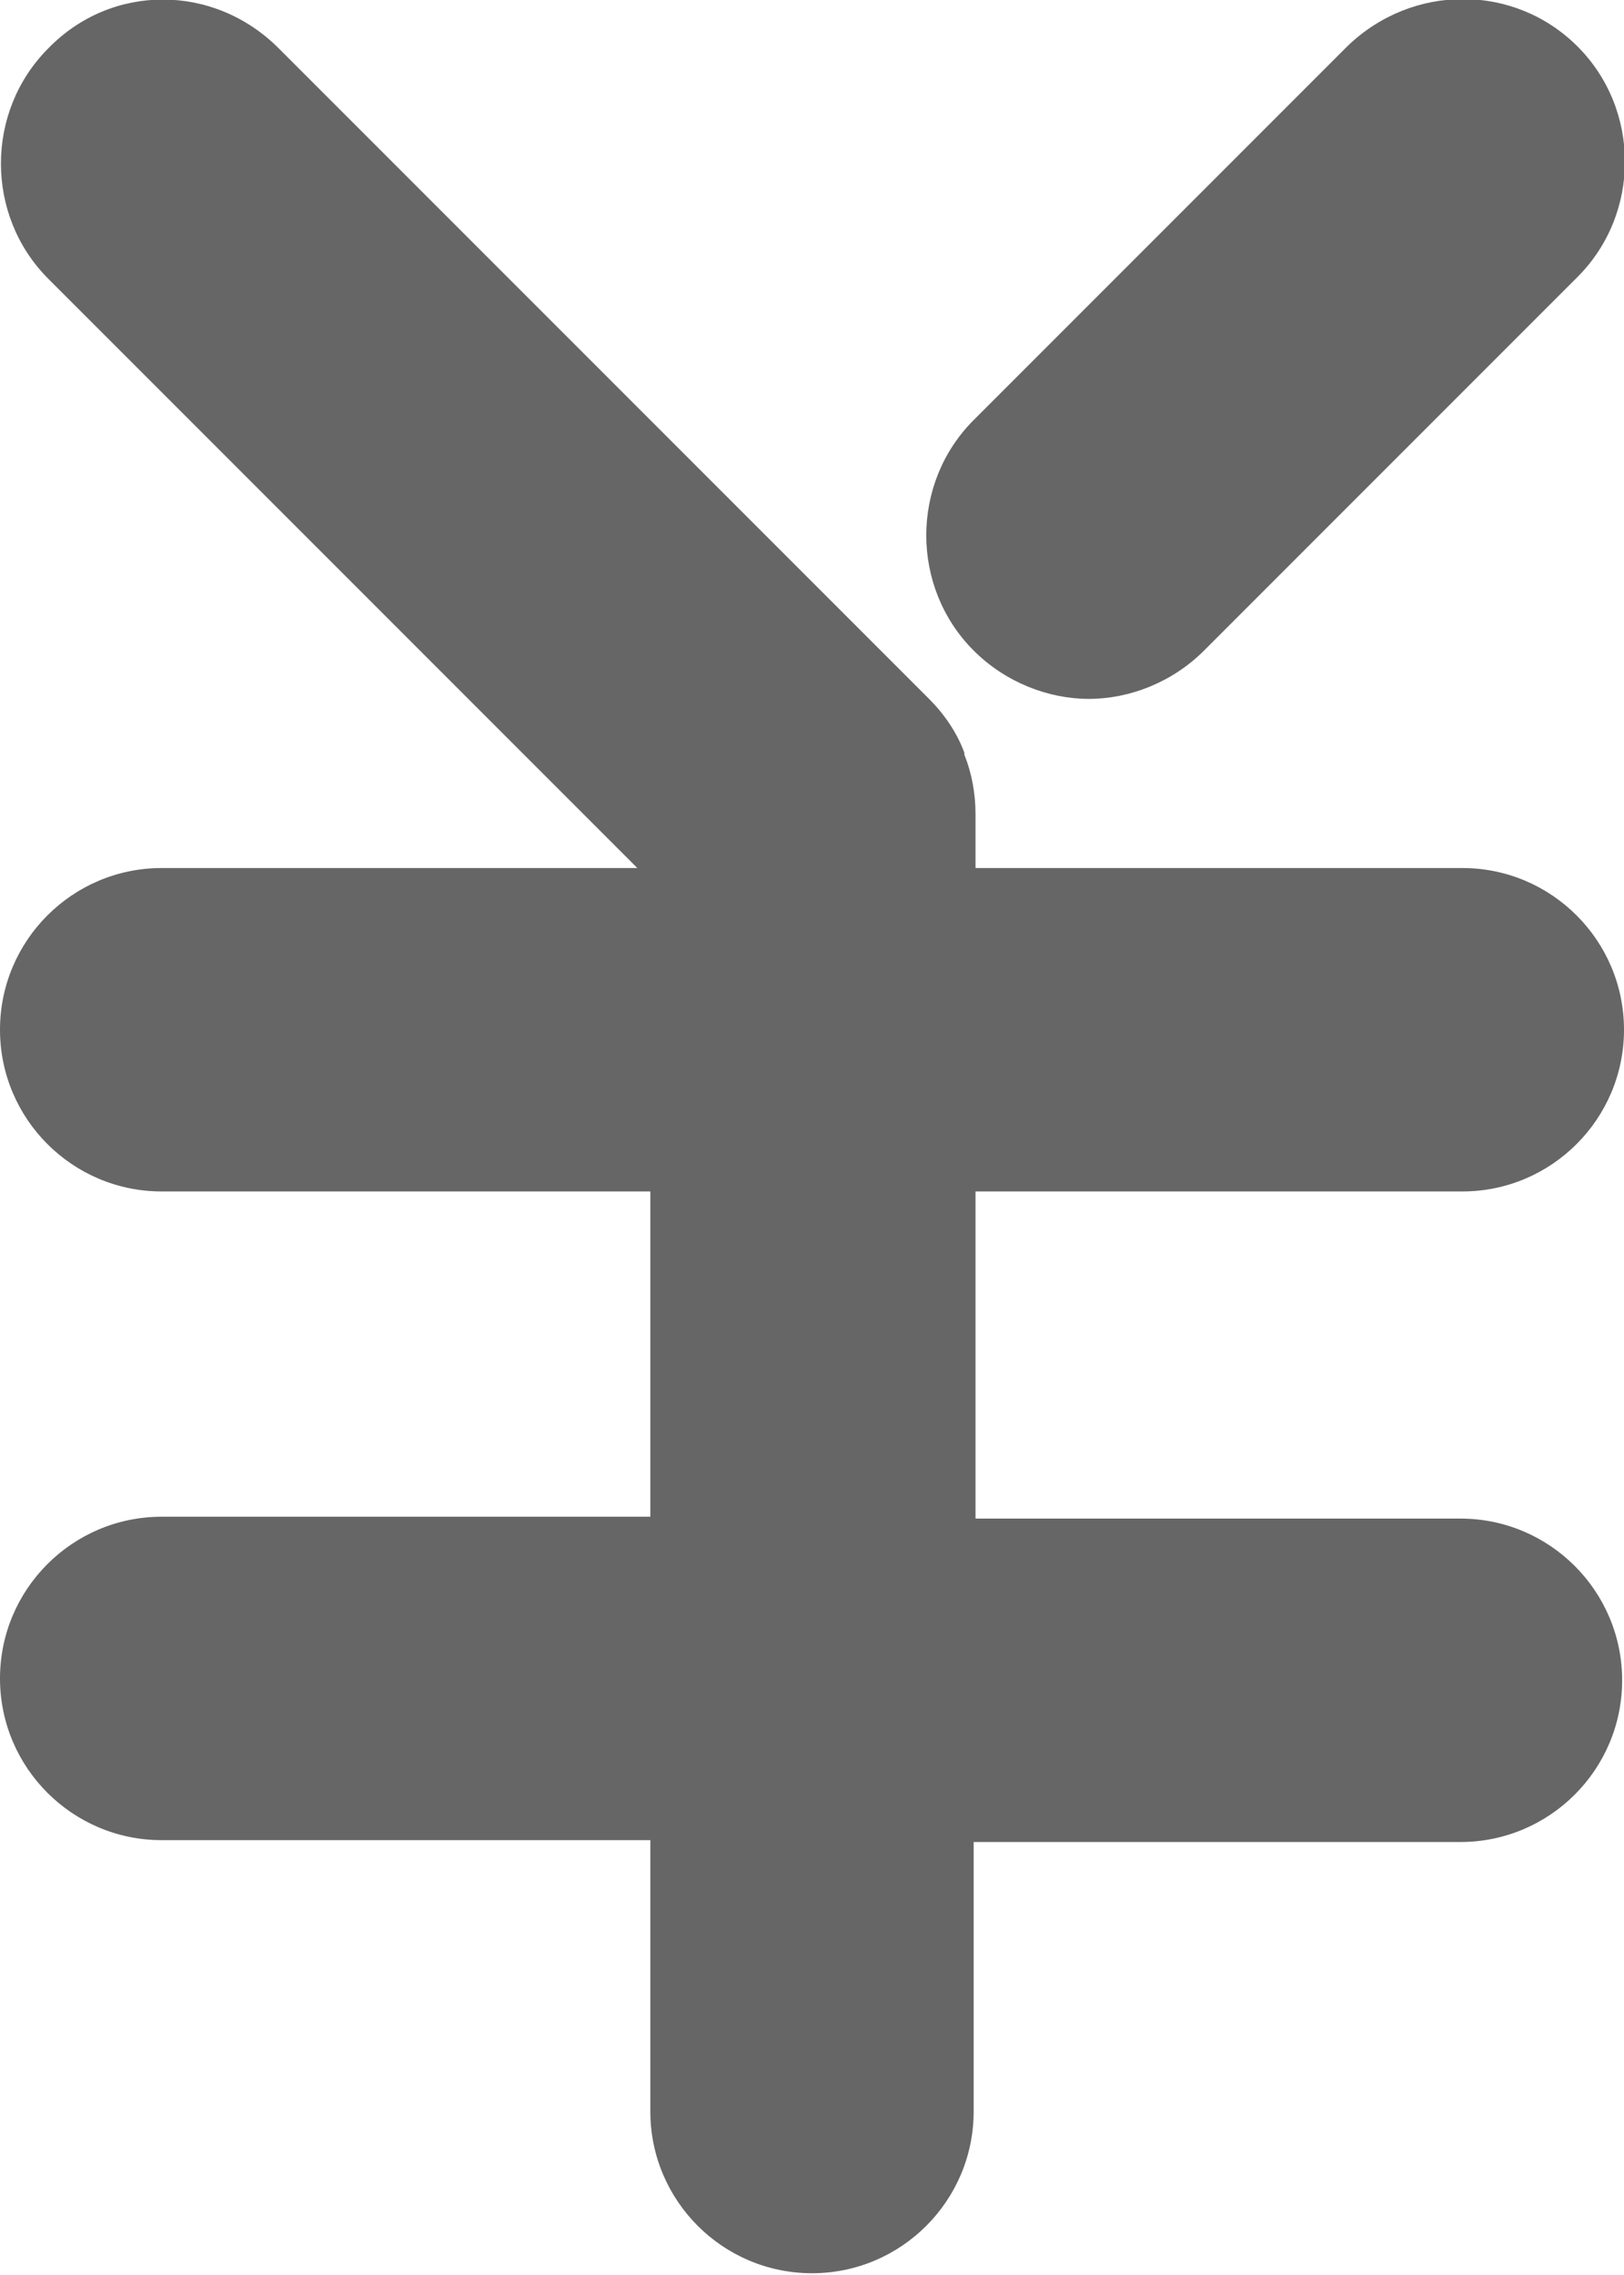
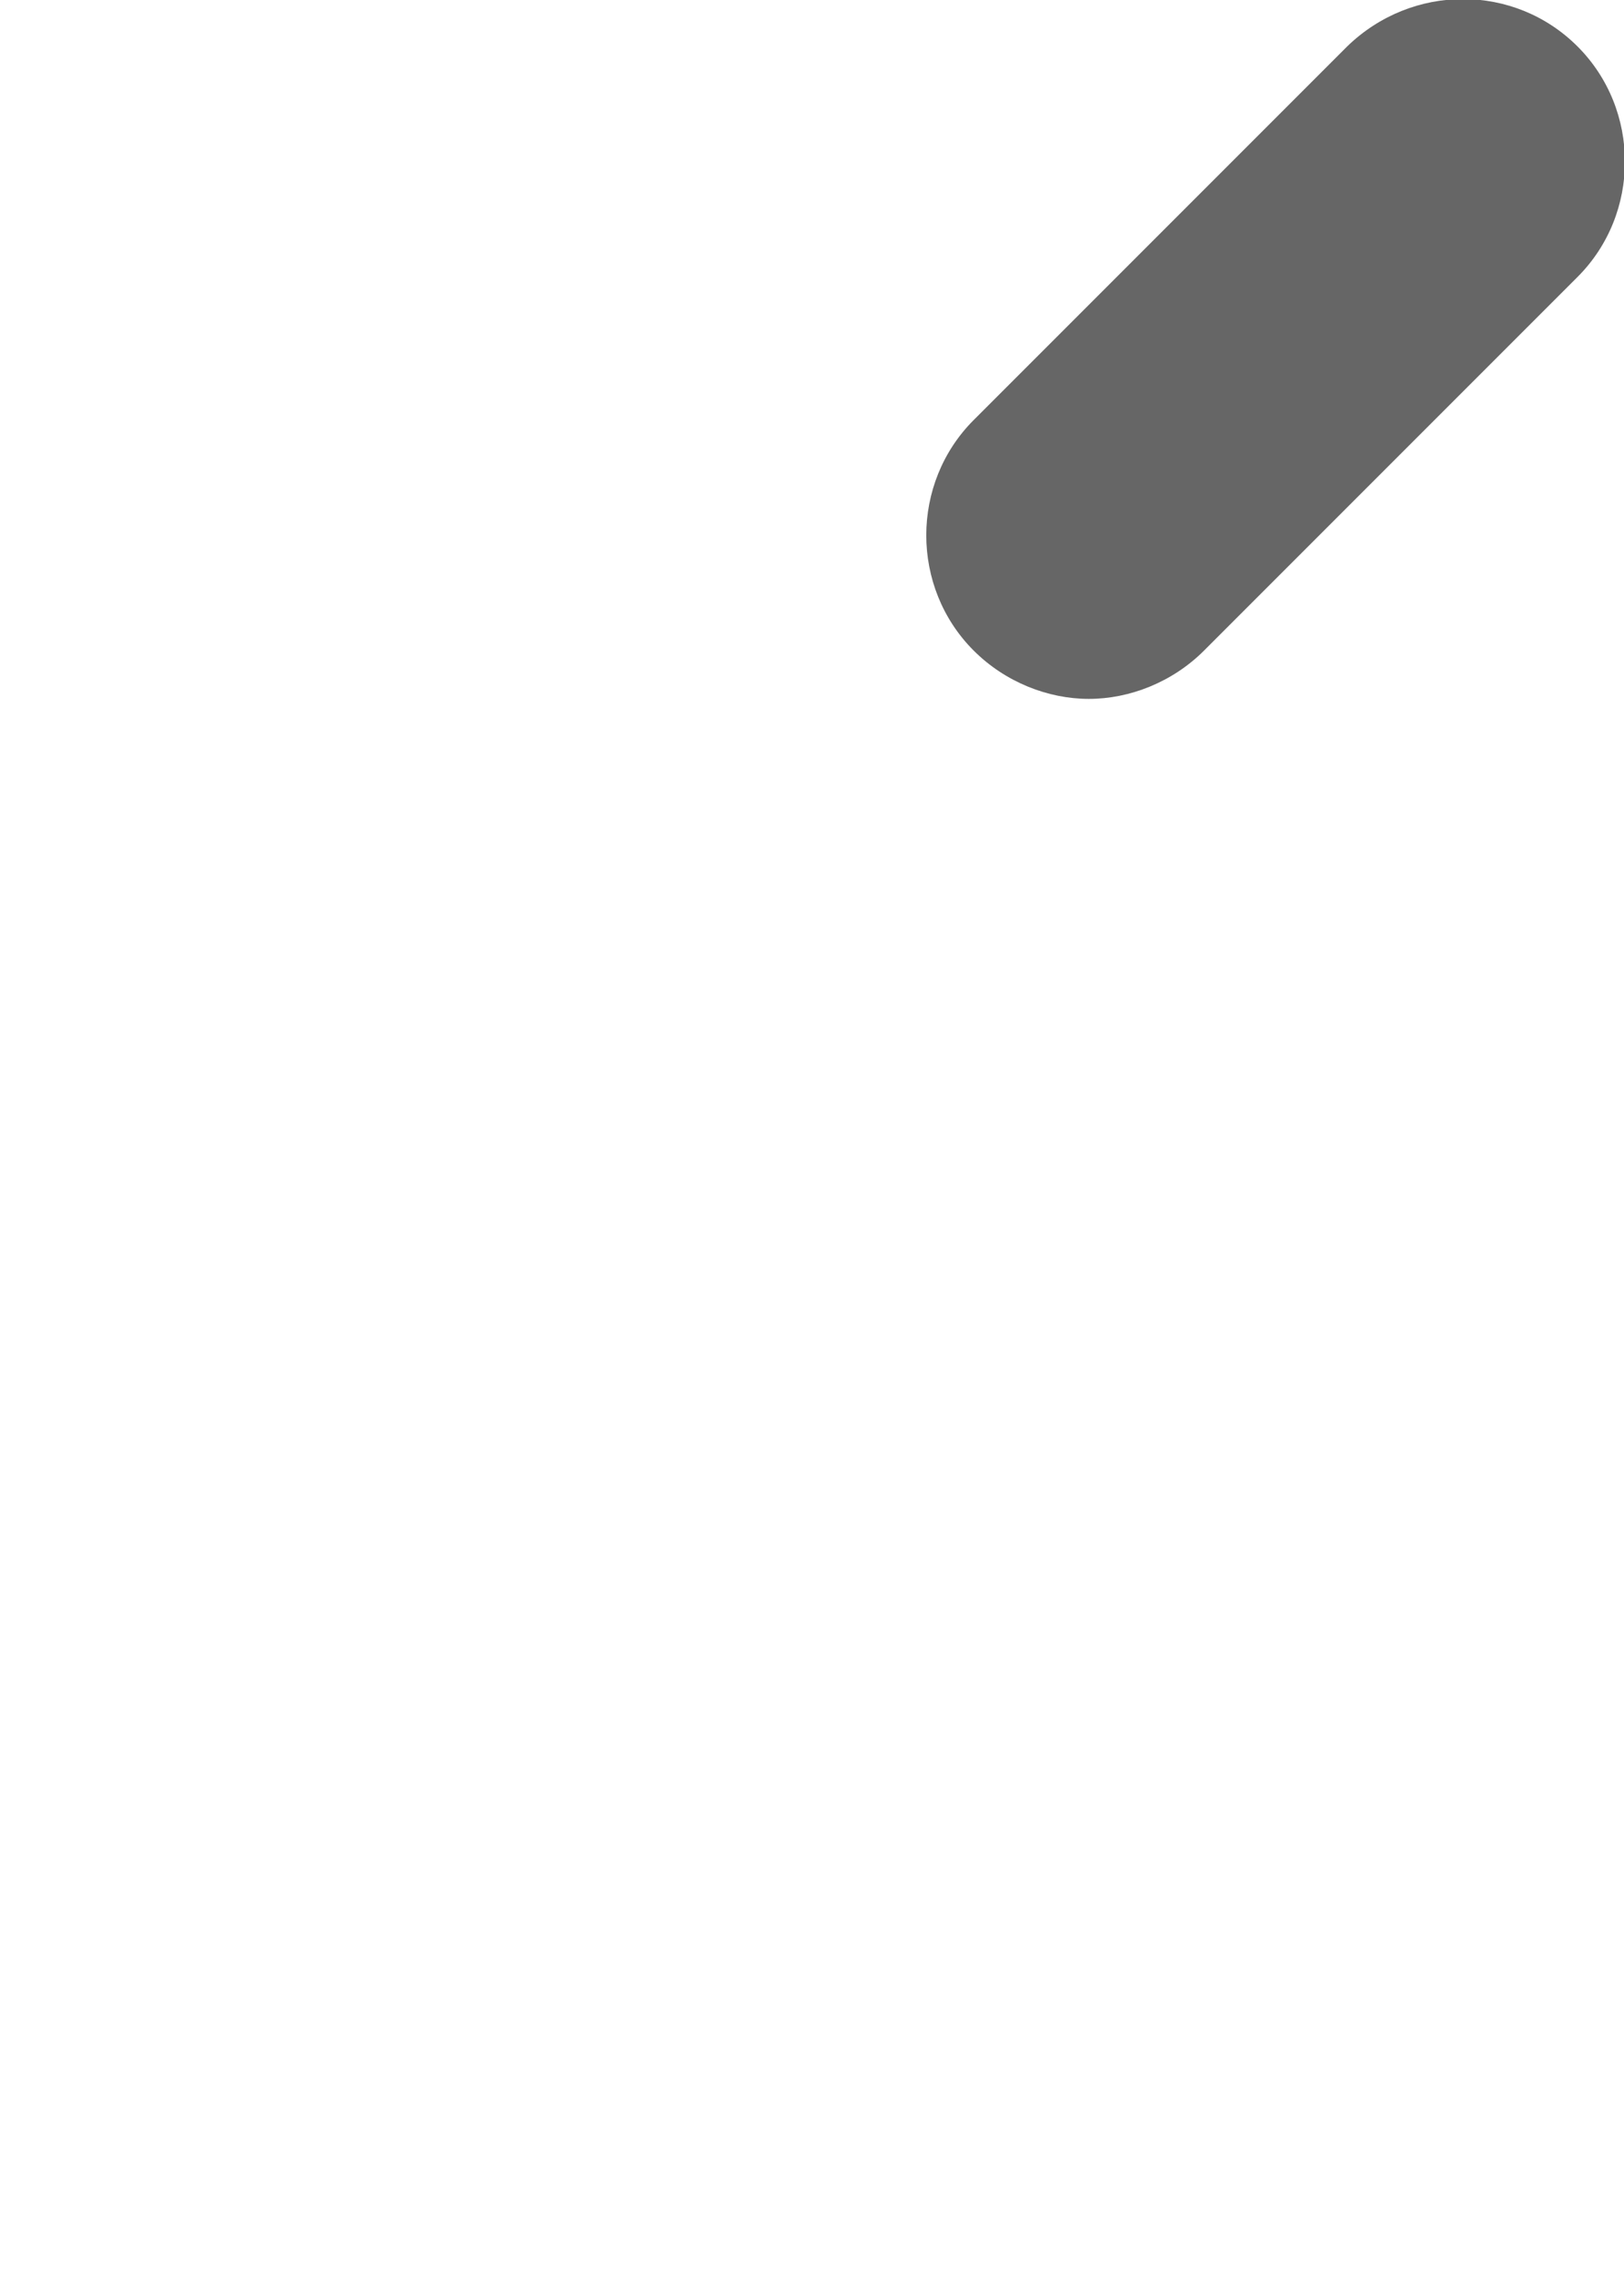
<svg xmlns="http://www.w3.org/2000/svg" version="1.1" x="0px" y="0px" width="87.4px" height="122.4px" viewBox="0 0 87.4 122.4" style="enable-background:new 0 0 87.4 122.4;" xml:space="preserve">
  <style type="text/css">
	.st0{fill:#666666;}
</style>
  <defs>
</defs>
  <g>
    <path class="st0" d="M58.6,37.6c2.2,0,4.5-0.9,6.2-2.6l20.1-20.1c3.4-3.4,3.4-9,0-12.4c-3.4-3.4-8.9-3.4-12.4,0L52.4,22.6   c-3.4,3.4-3.4,9,0,12.4C54.1,36.7,56.4,37.6,58.6,37.6z" />
-     <path class="st0" d="M78.7,64.1c4.8,0,8.7-3.9,8.7-8.7s-3.9-8.7-8.7-8.7H52.5v-2.9c0-1.1-0.2-2.2-0.6-3.2c0,0,0-0.1,0-0.1   c-0.4-1.1-1.1-2.1-1.9-2.9l-35-35C11.5-0.9,6-0.9,2.6,2.6c-3.4,3.4-3.4,9,0,12.4l31.7,31.7H8.7c-4.8,0-8.7,3.9-8.7,8.7   s3.9,8.7,8.7,8.7H35v17.5H8.7c-4.8,0-8.7,3.9-8.7,8.7c0,4.8,3.9,8.7,8.7,8.7H35v14.6c0,4.8,3.9,8.7,8.7,8.7s8.7-3.9,8.7-8.7V99.1   h26.2c4.8,0,8.7-3.9,8.7-8.7c0-4.8-3.9-8.7-8.7-8.7H52.5V64.1H78.7z" />
  </g>
</svg>